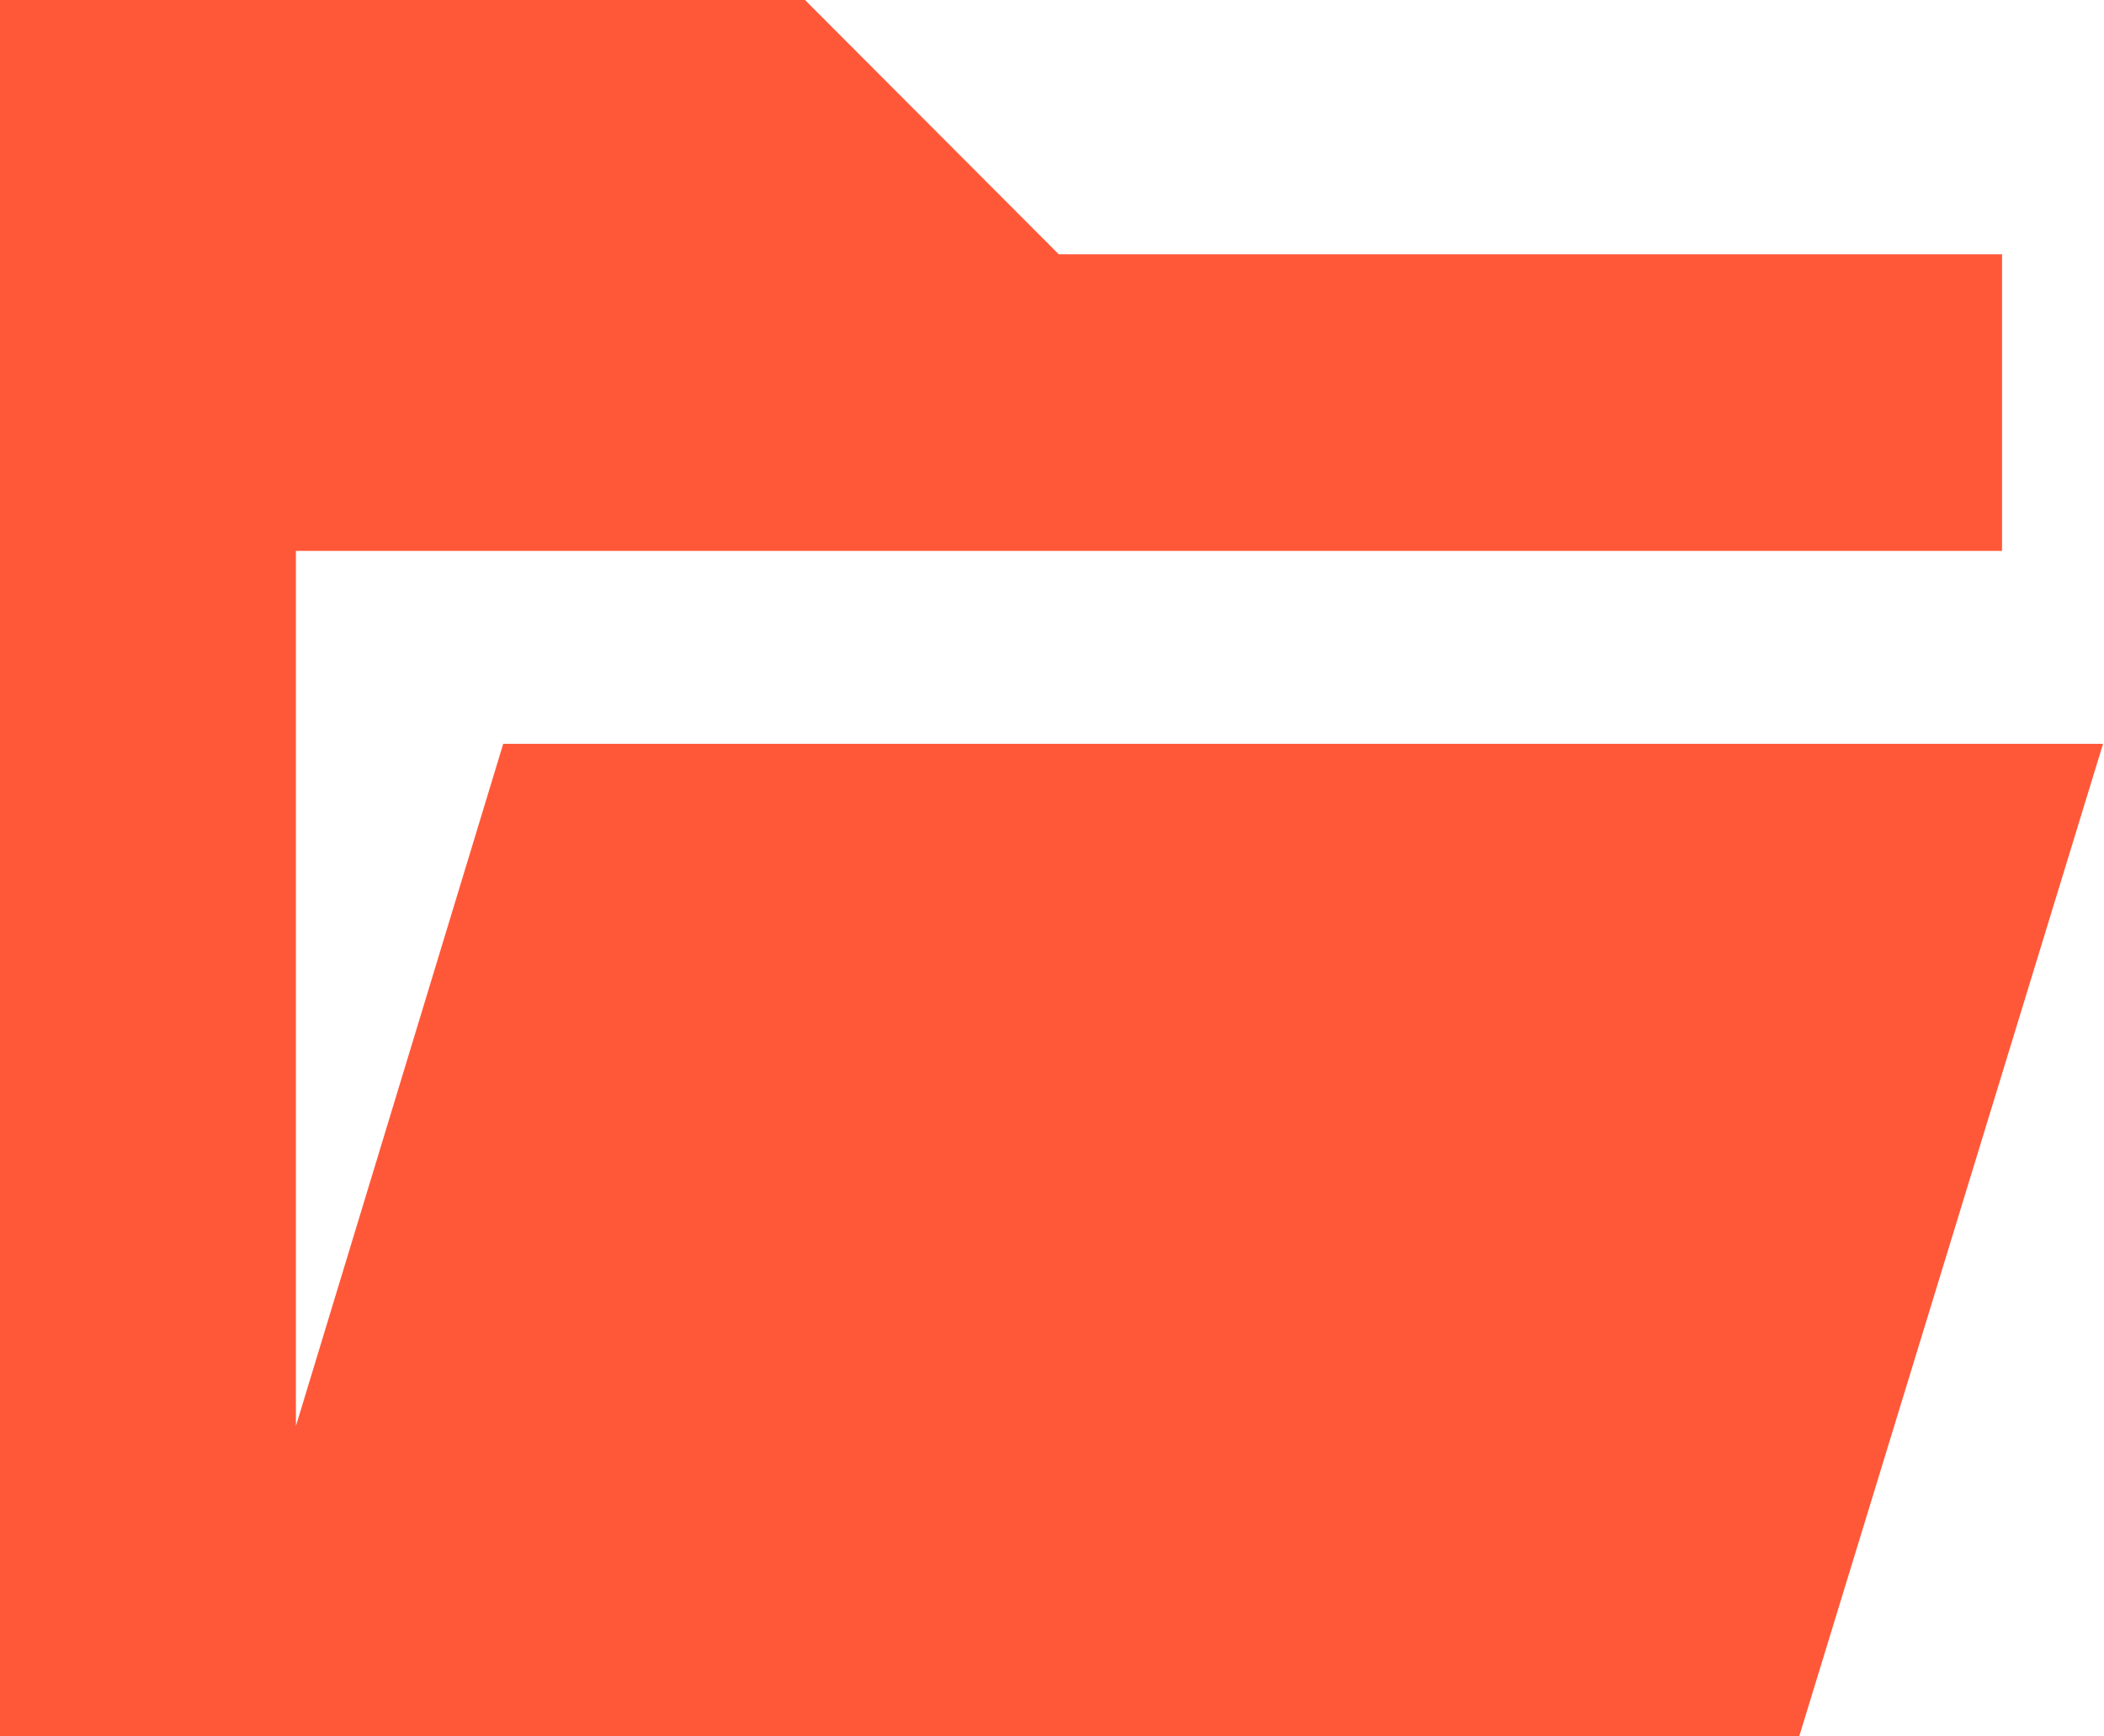
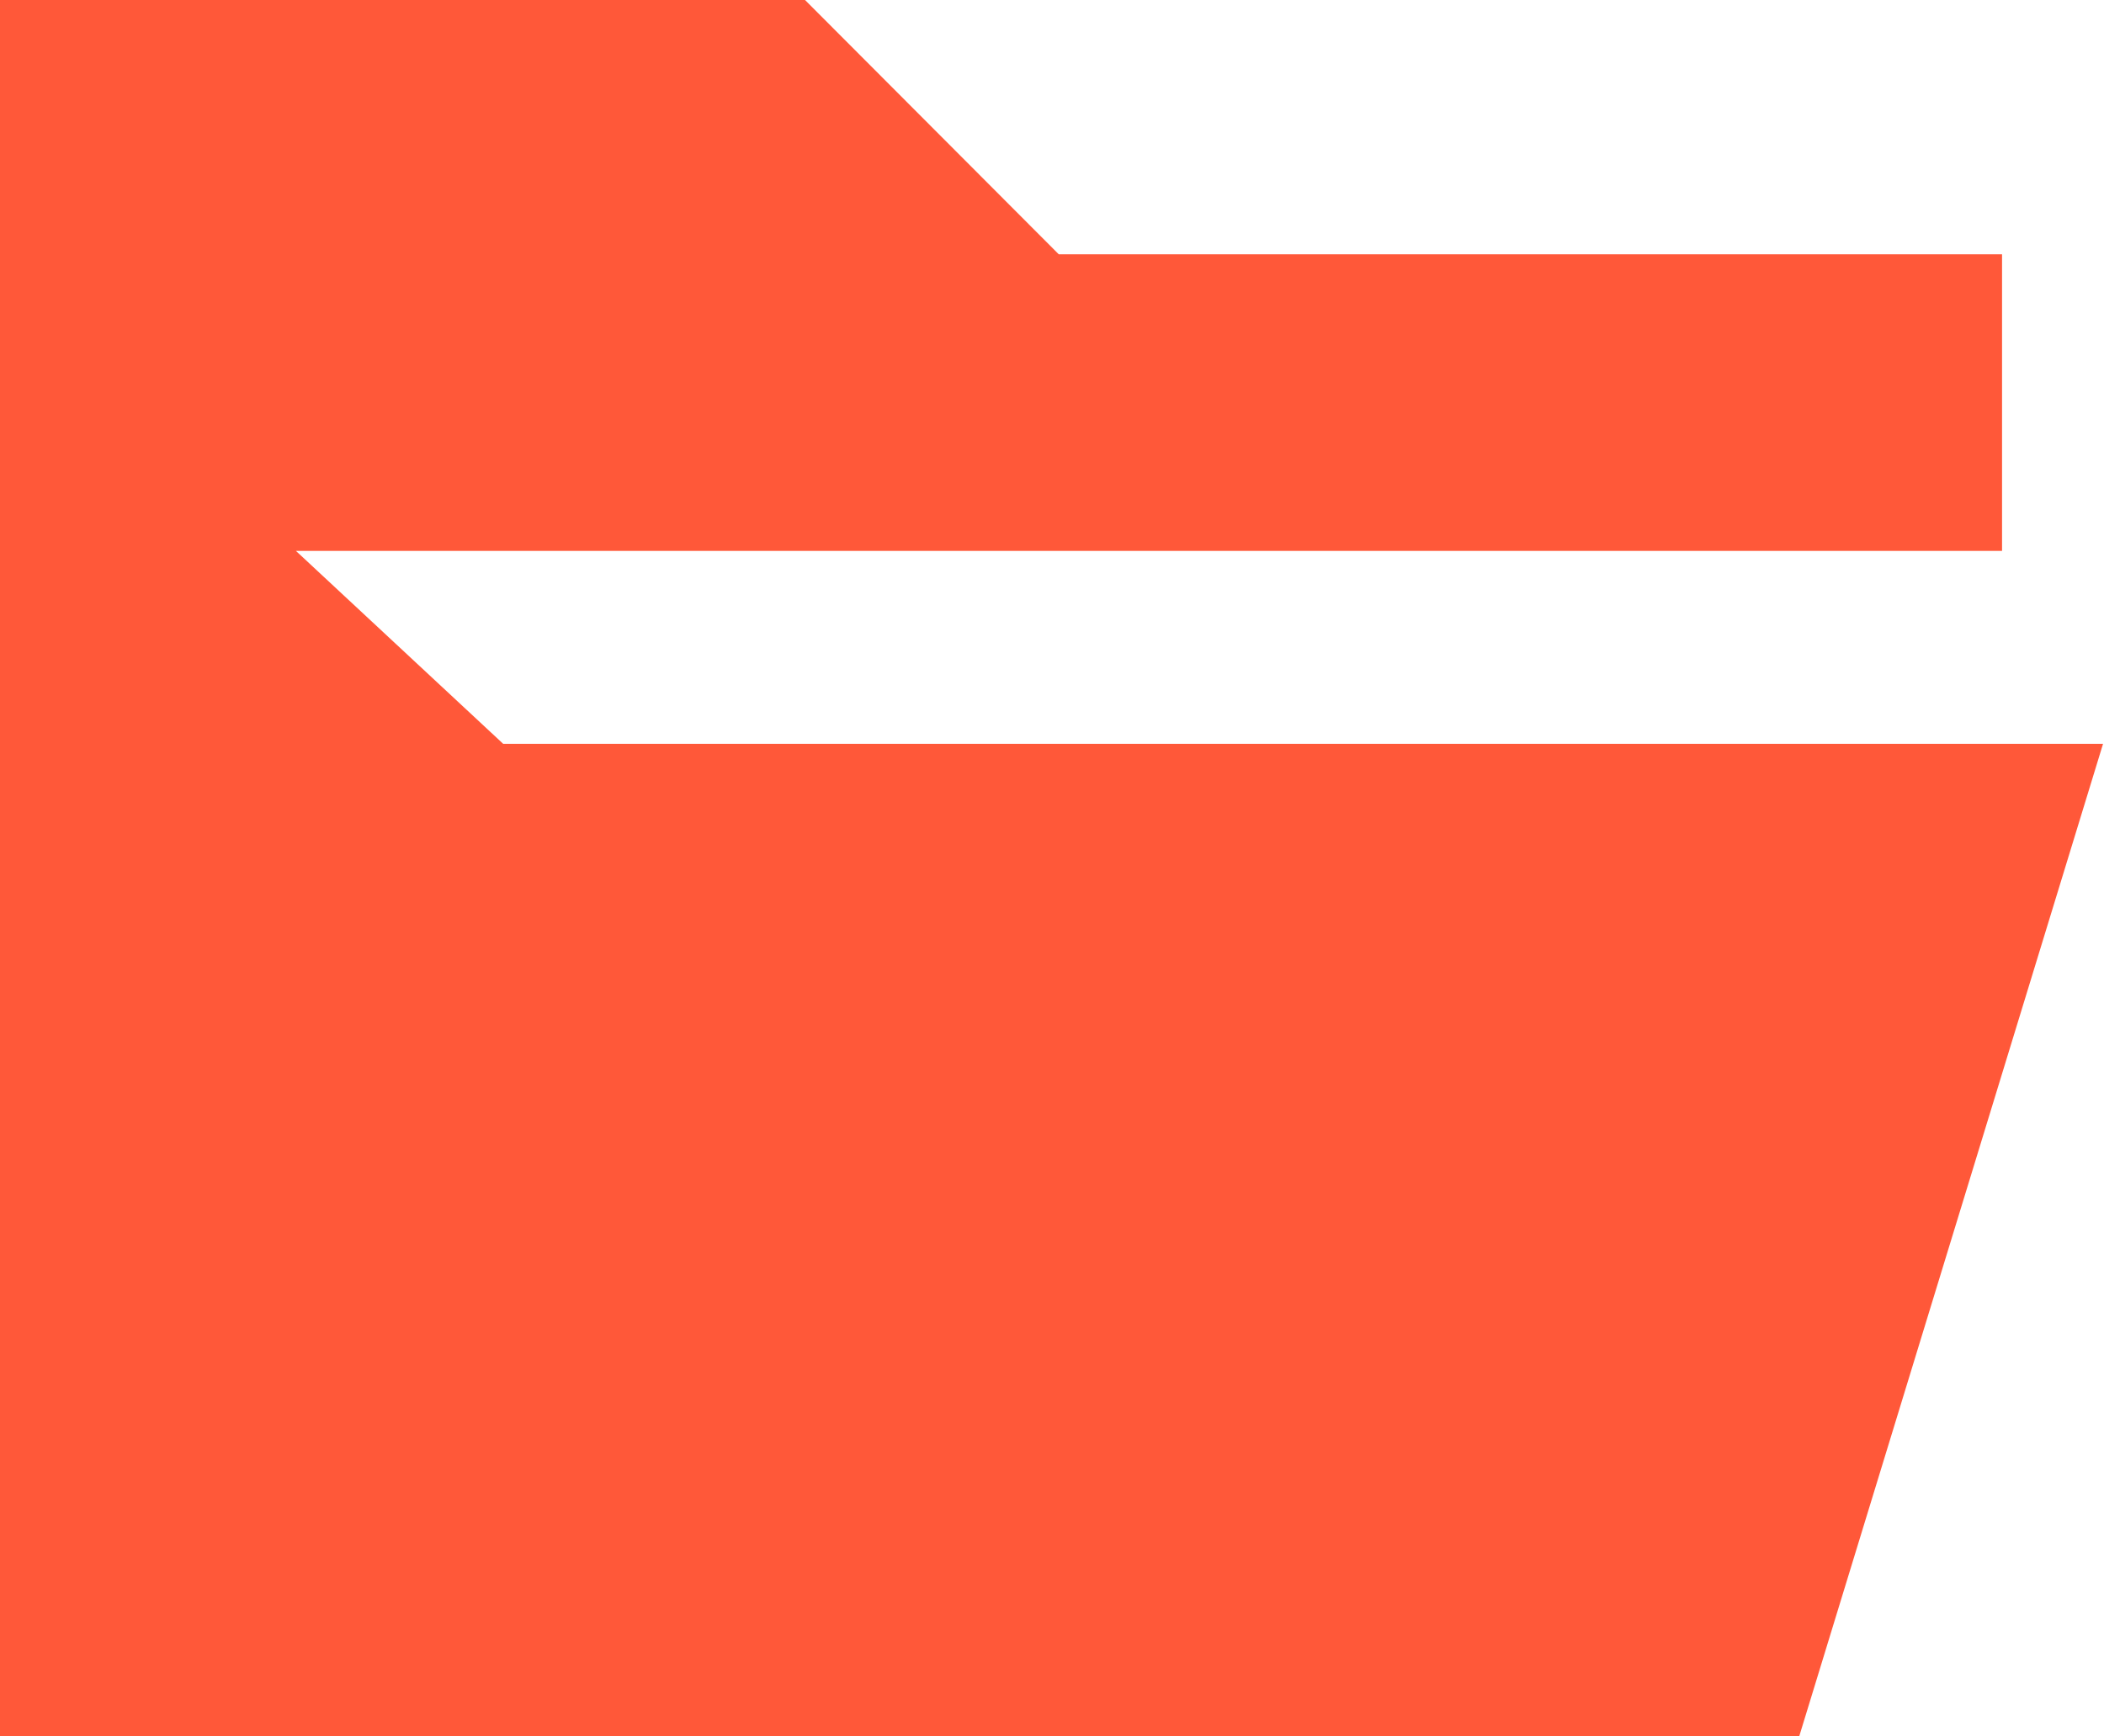
<svg xmlns="http://www.w3.org/2000/svg" width="727" height="600" viewBox="0 0 727 600" fill="none">
-   <path d="M0 600V0H278.162L365.84 87.88H691.772V190.373H102.248V492.798L173.876 257.056H726.667L621.699 600H0Z" fill="#FF5839" />
+   <path d="M0 600V0H278.162L365.84 87.88H691.772V190.373H102.248L173.876 257.056H726.667L621.699 600H0Z" fill="#FF5839" />
</svg>